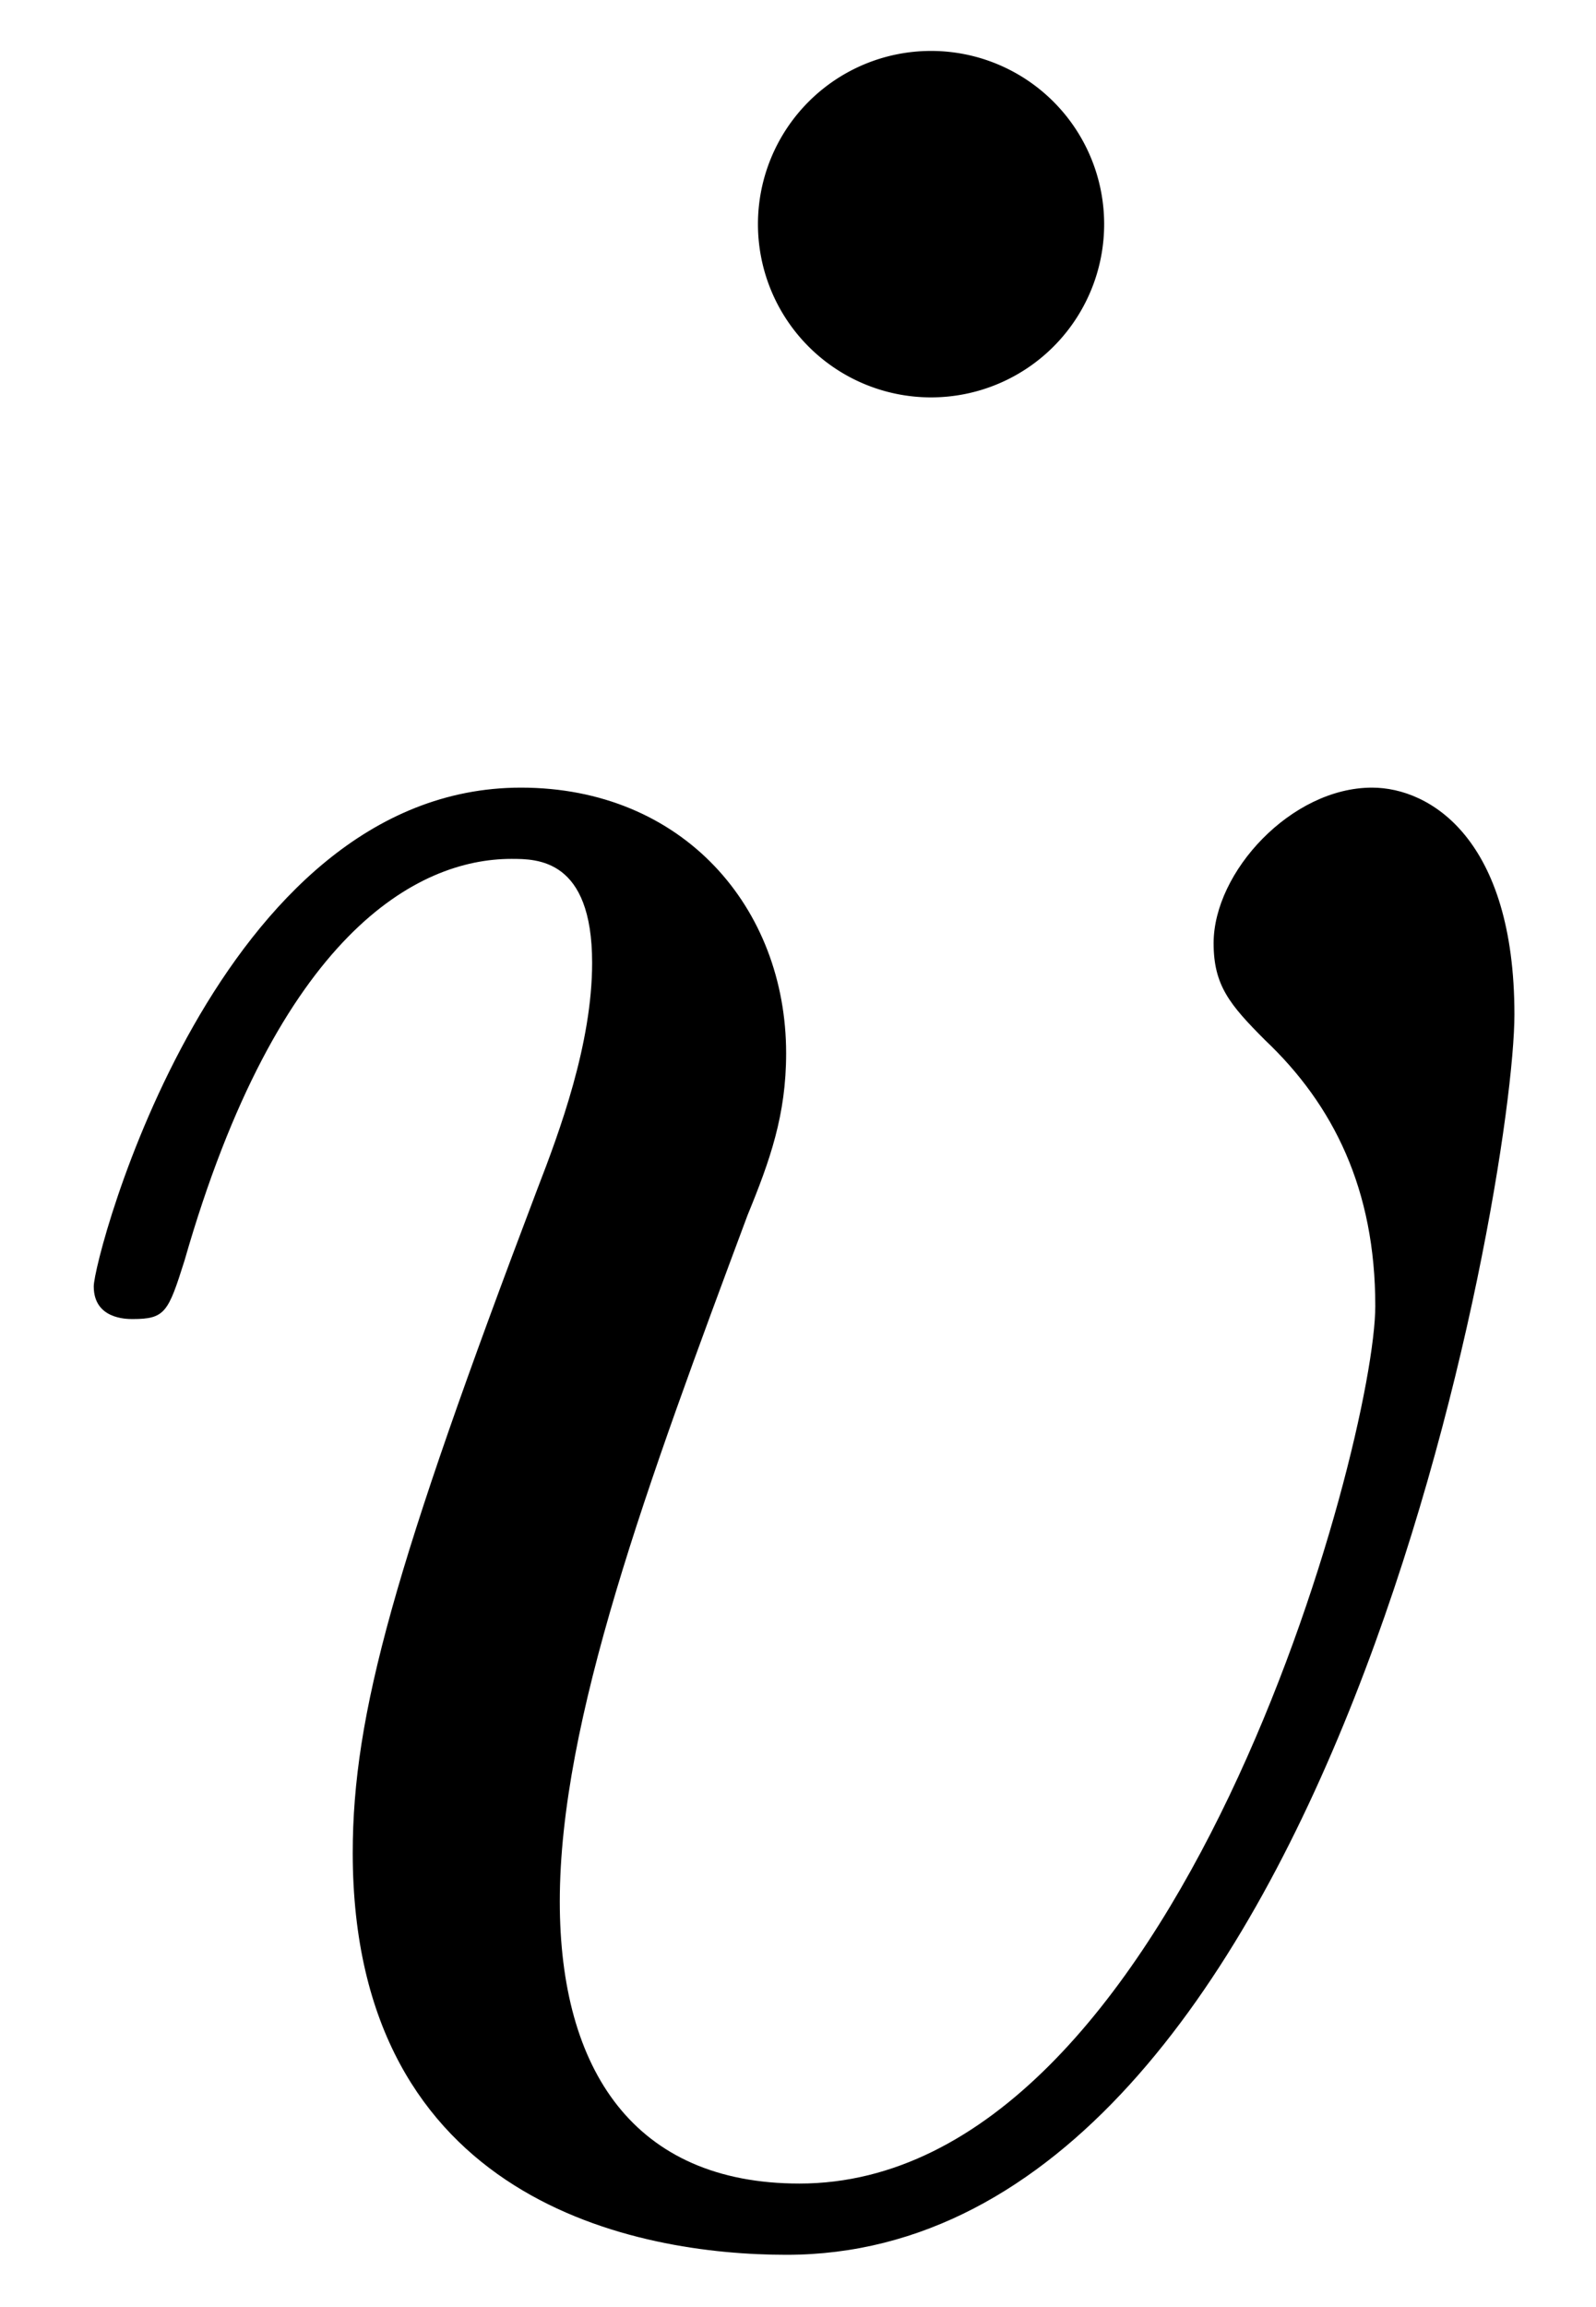
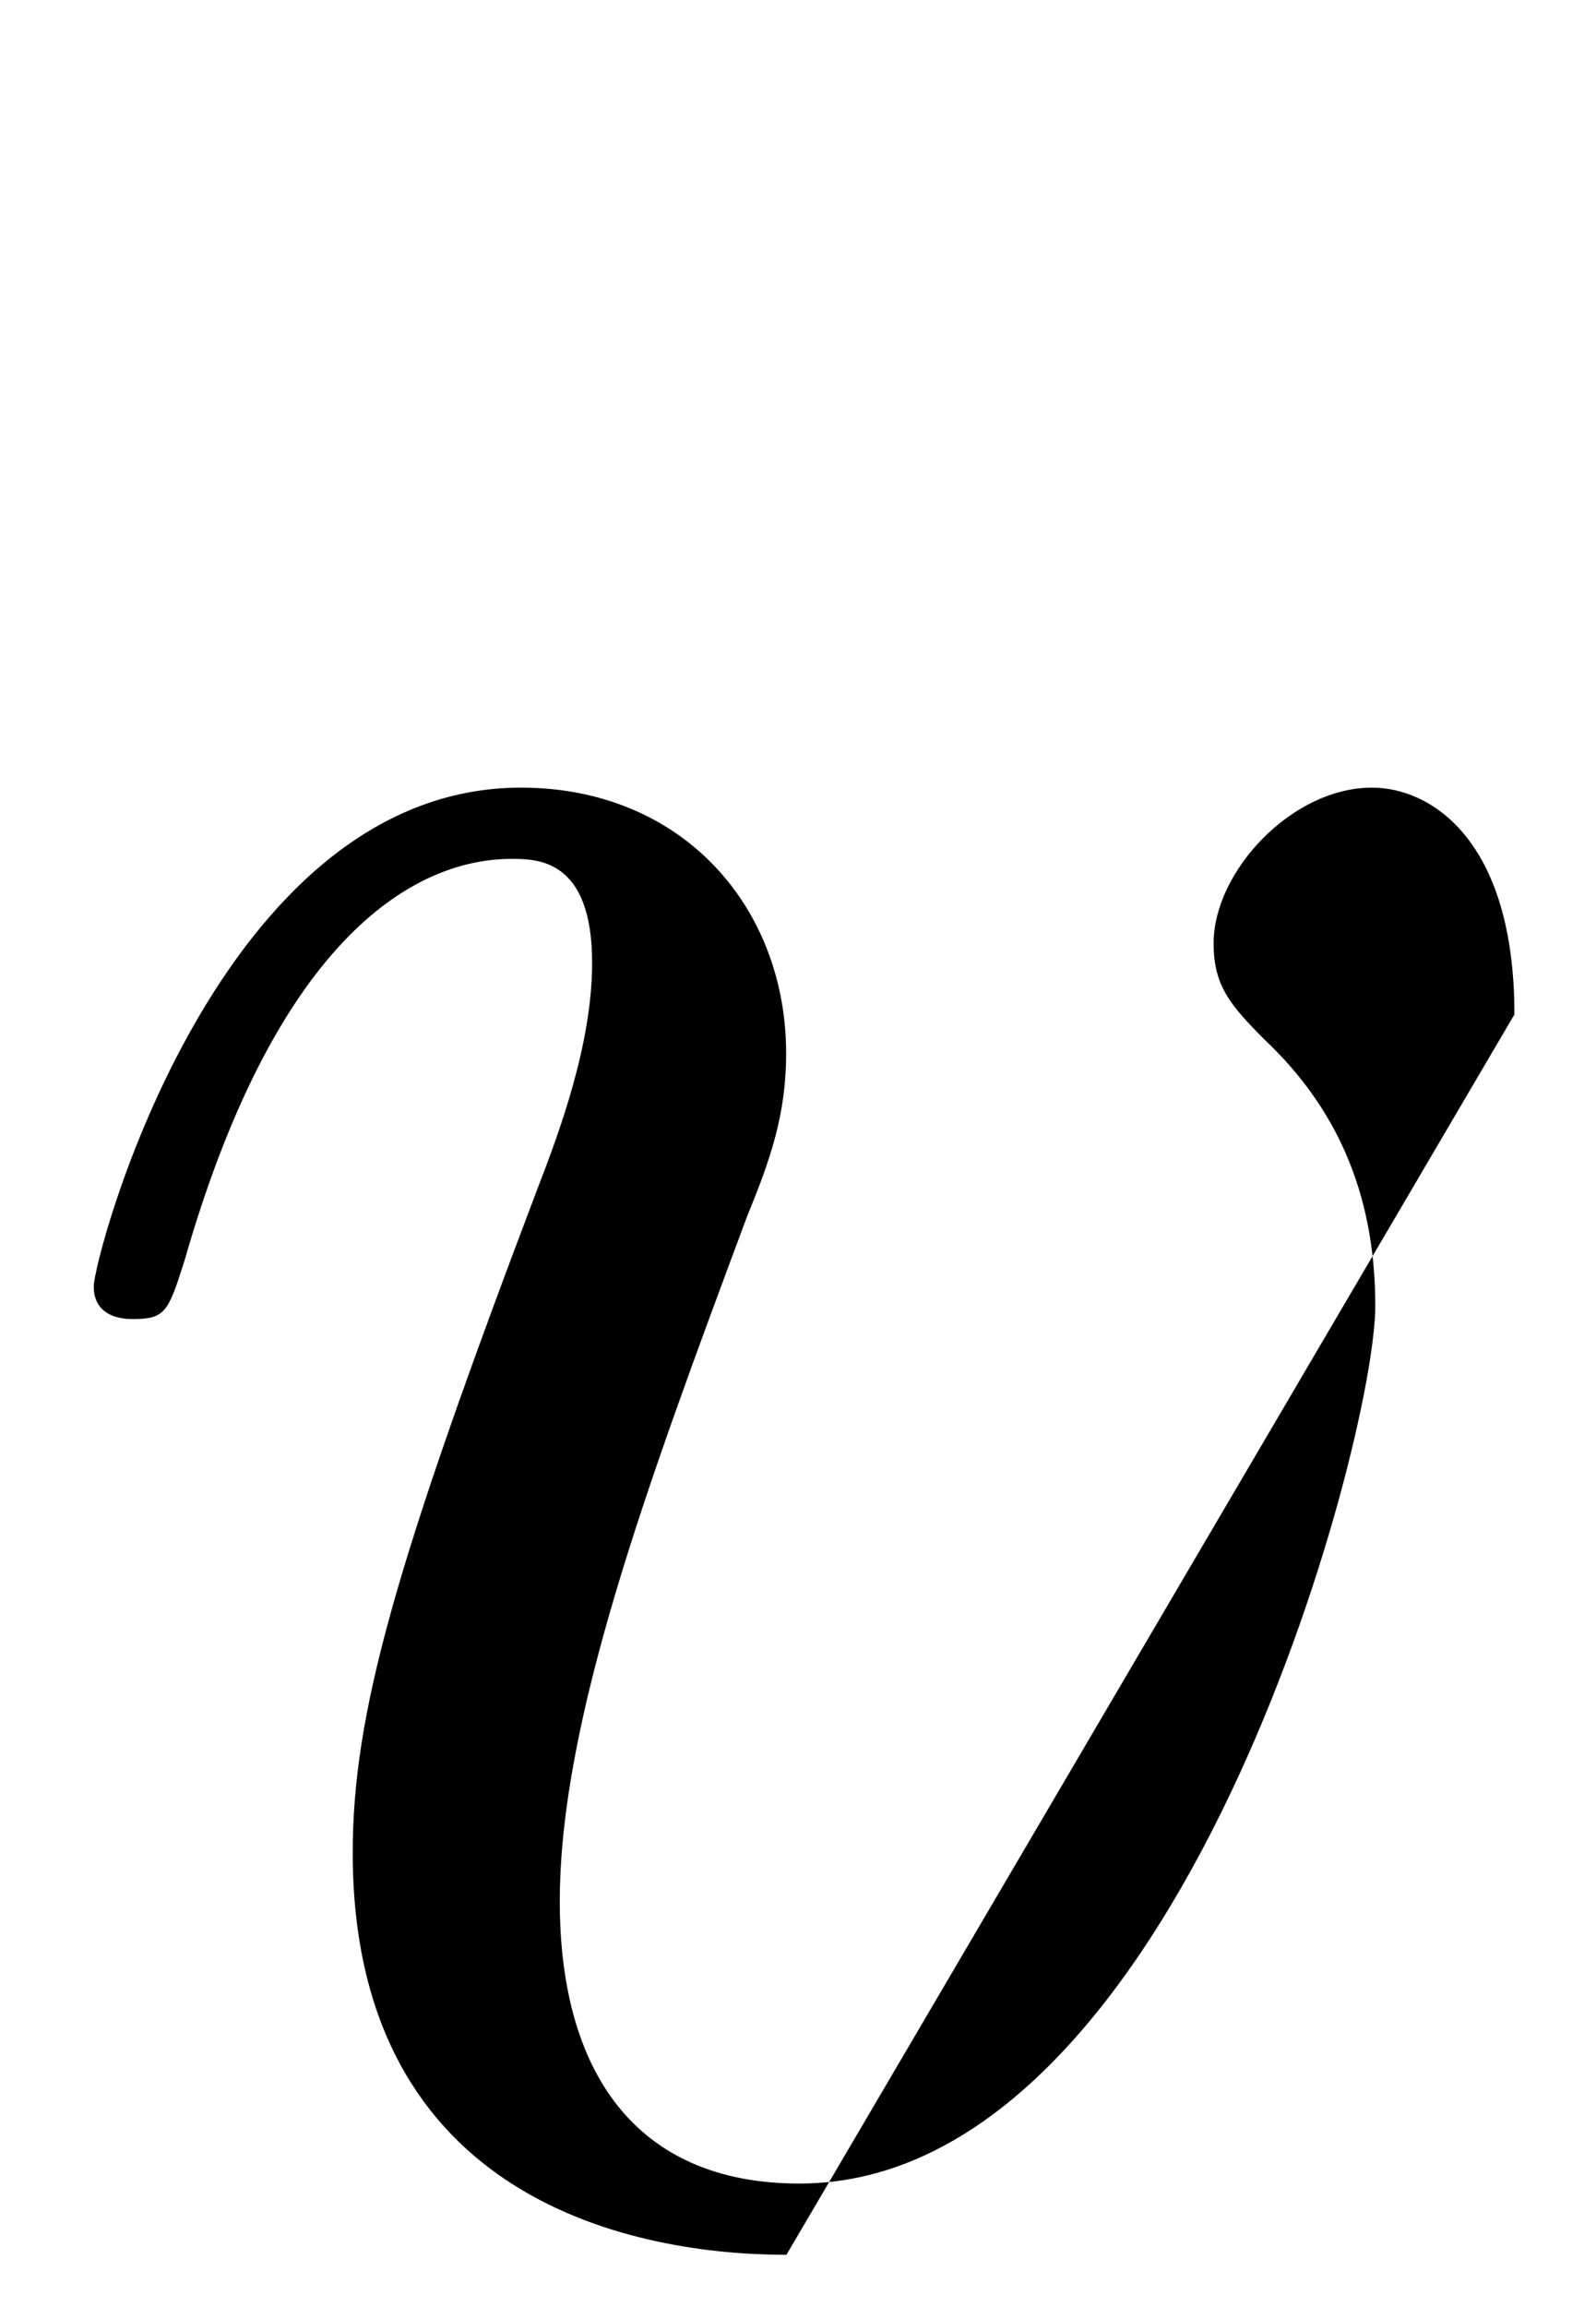
<svg xmlns="http://www.w3.org/2000/svg" xmlns:xlink="http://www.w3.org/1999/xlink" width="9" height="13" viewBox="1872.02 1483.027 5.38 7.771">
  <defs>
-     <path id="g0-118" d="M5.105-4.058c0-.59-.283-.764-.48-.764-.272 0-.534.284-.534.524 0 .142.054.207.174.327.23.218.371.502.371.895 0 .458-.665 2.956-1.941 2.956-.557 0-.808-.382-.808-.95 0-.61.295-1.406.633-2.312.076-.185.13-.338.13-.545 0-.491-.348-.895-.894-.895-1.025 0-1.44 1.582-1.44 1.68 0 .11.11.11.131.11.11 0 .12-.023.175-.197.316-1.102.785-1.353 1.102-1.353.087 0 .272 0 .272.35 0 .272-.109.567-.185.763-.48 1.265-.622 1.767-.622 2.236C1.19-.055 2.15.12 2.651.12c1.833 0 2.454-3.61 2.454-4.178" />
-     <path id="g1-95" d="M2.095-6.72a.583.583 0 0 0-1.167 0 .583.583 0 0 0 1.167 0" />
+     <path id="g0-118" d="M5.105-4.058c0-.59-.283-.764-.48-.764-.272 0-.534.284-.534.524 0 .142.054.207.174.327.23.218.371.502.371.895 0 .458-.665 2.956-1.941 2.956-.557 0-.808-.382-.808-.95 0-.61.295-1.406.633-2.312.076-.185.13-.338.13-.545 0-.491-.348-.895-.894-.895-1.025 0-1.44 1.582-1.44 1.68 0 .11.11.11.131.11.11 0 .12-.023.175-.197.316-1.102.785-1.353 1.102-1.353.087 0 .272 0 .272.35 0 .272-.109.567-.185.763-.48 1.265-.622 1.767-.622 2.236C1.19-.055 2.15.12 2.651.12" />
  </defs>
  <g id="page1">
    <use xlink:href="#g1-95" x="1873.647" y="1490.502" />
    <use xlink:href="#g0-118" x="1872.02" y="1490.502" />
  </g>
  <script type="text/ecmascript">if(window.parent.postMessage)window.parent.postMessage("0.37181|6.75|9.75|"+window.location,"*");</script>
</svg>